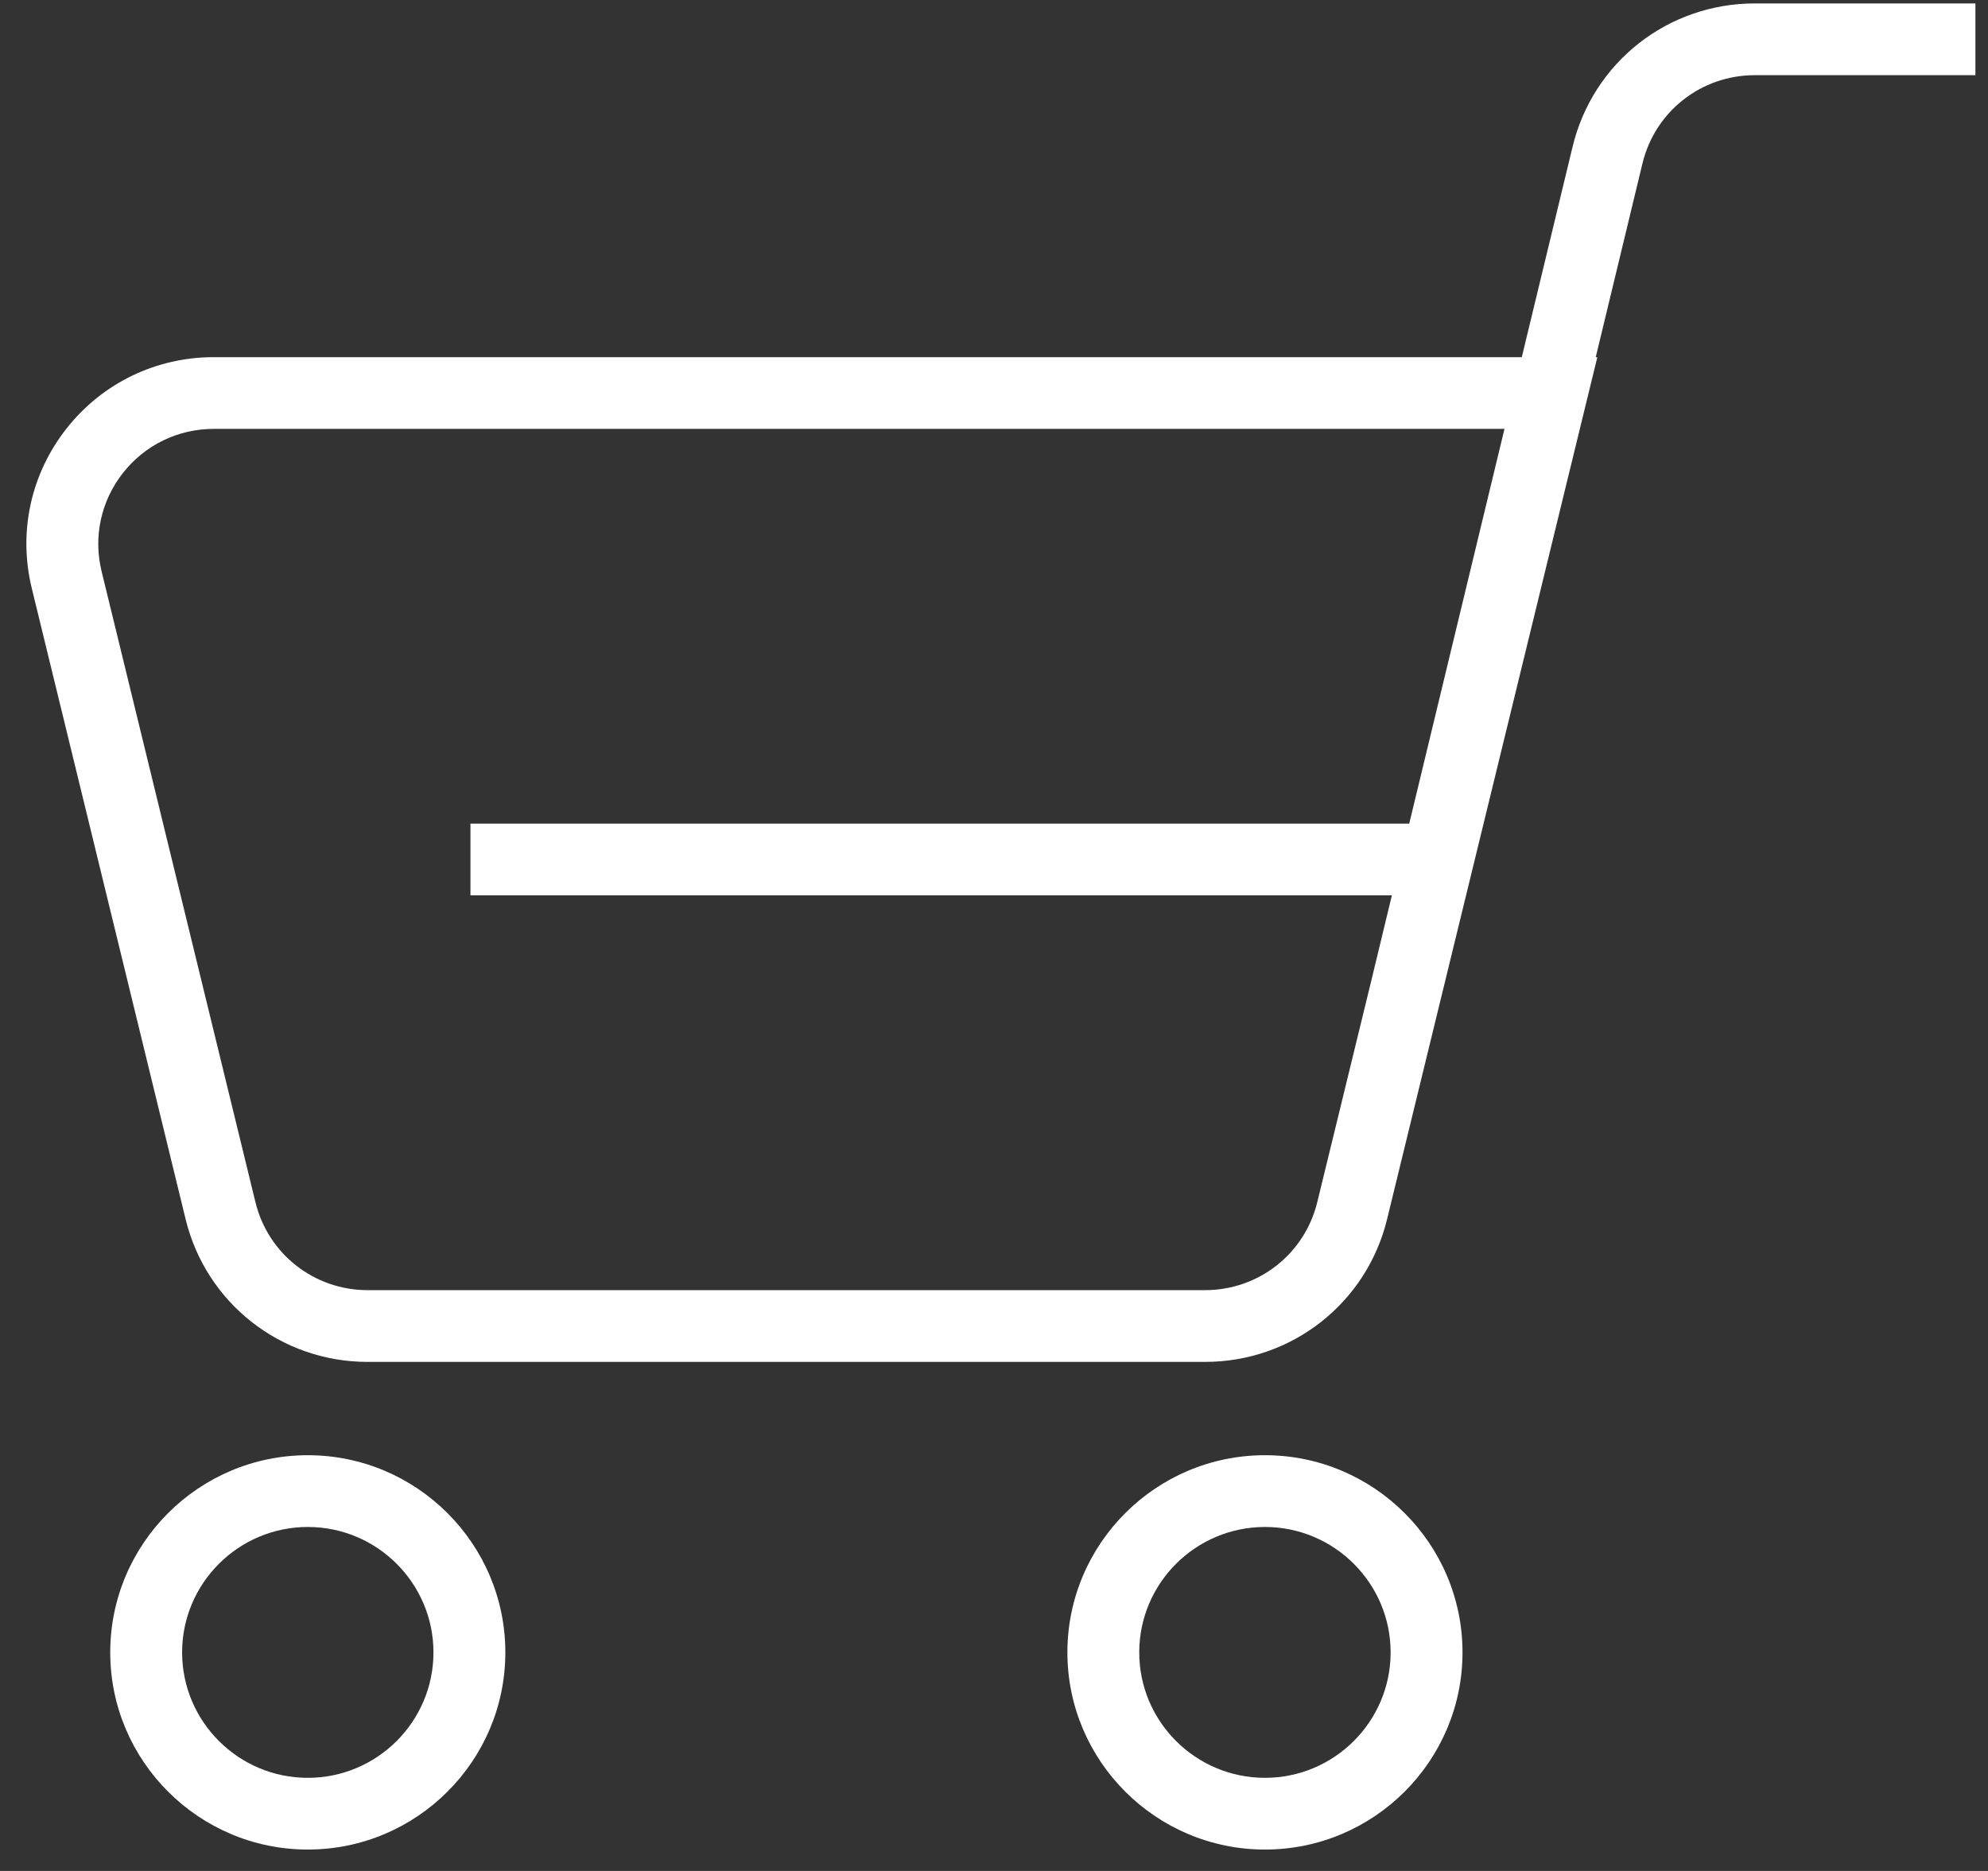
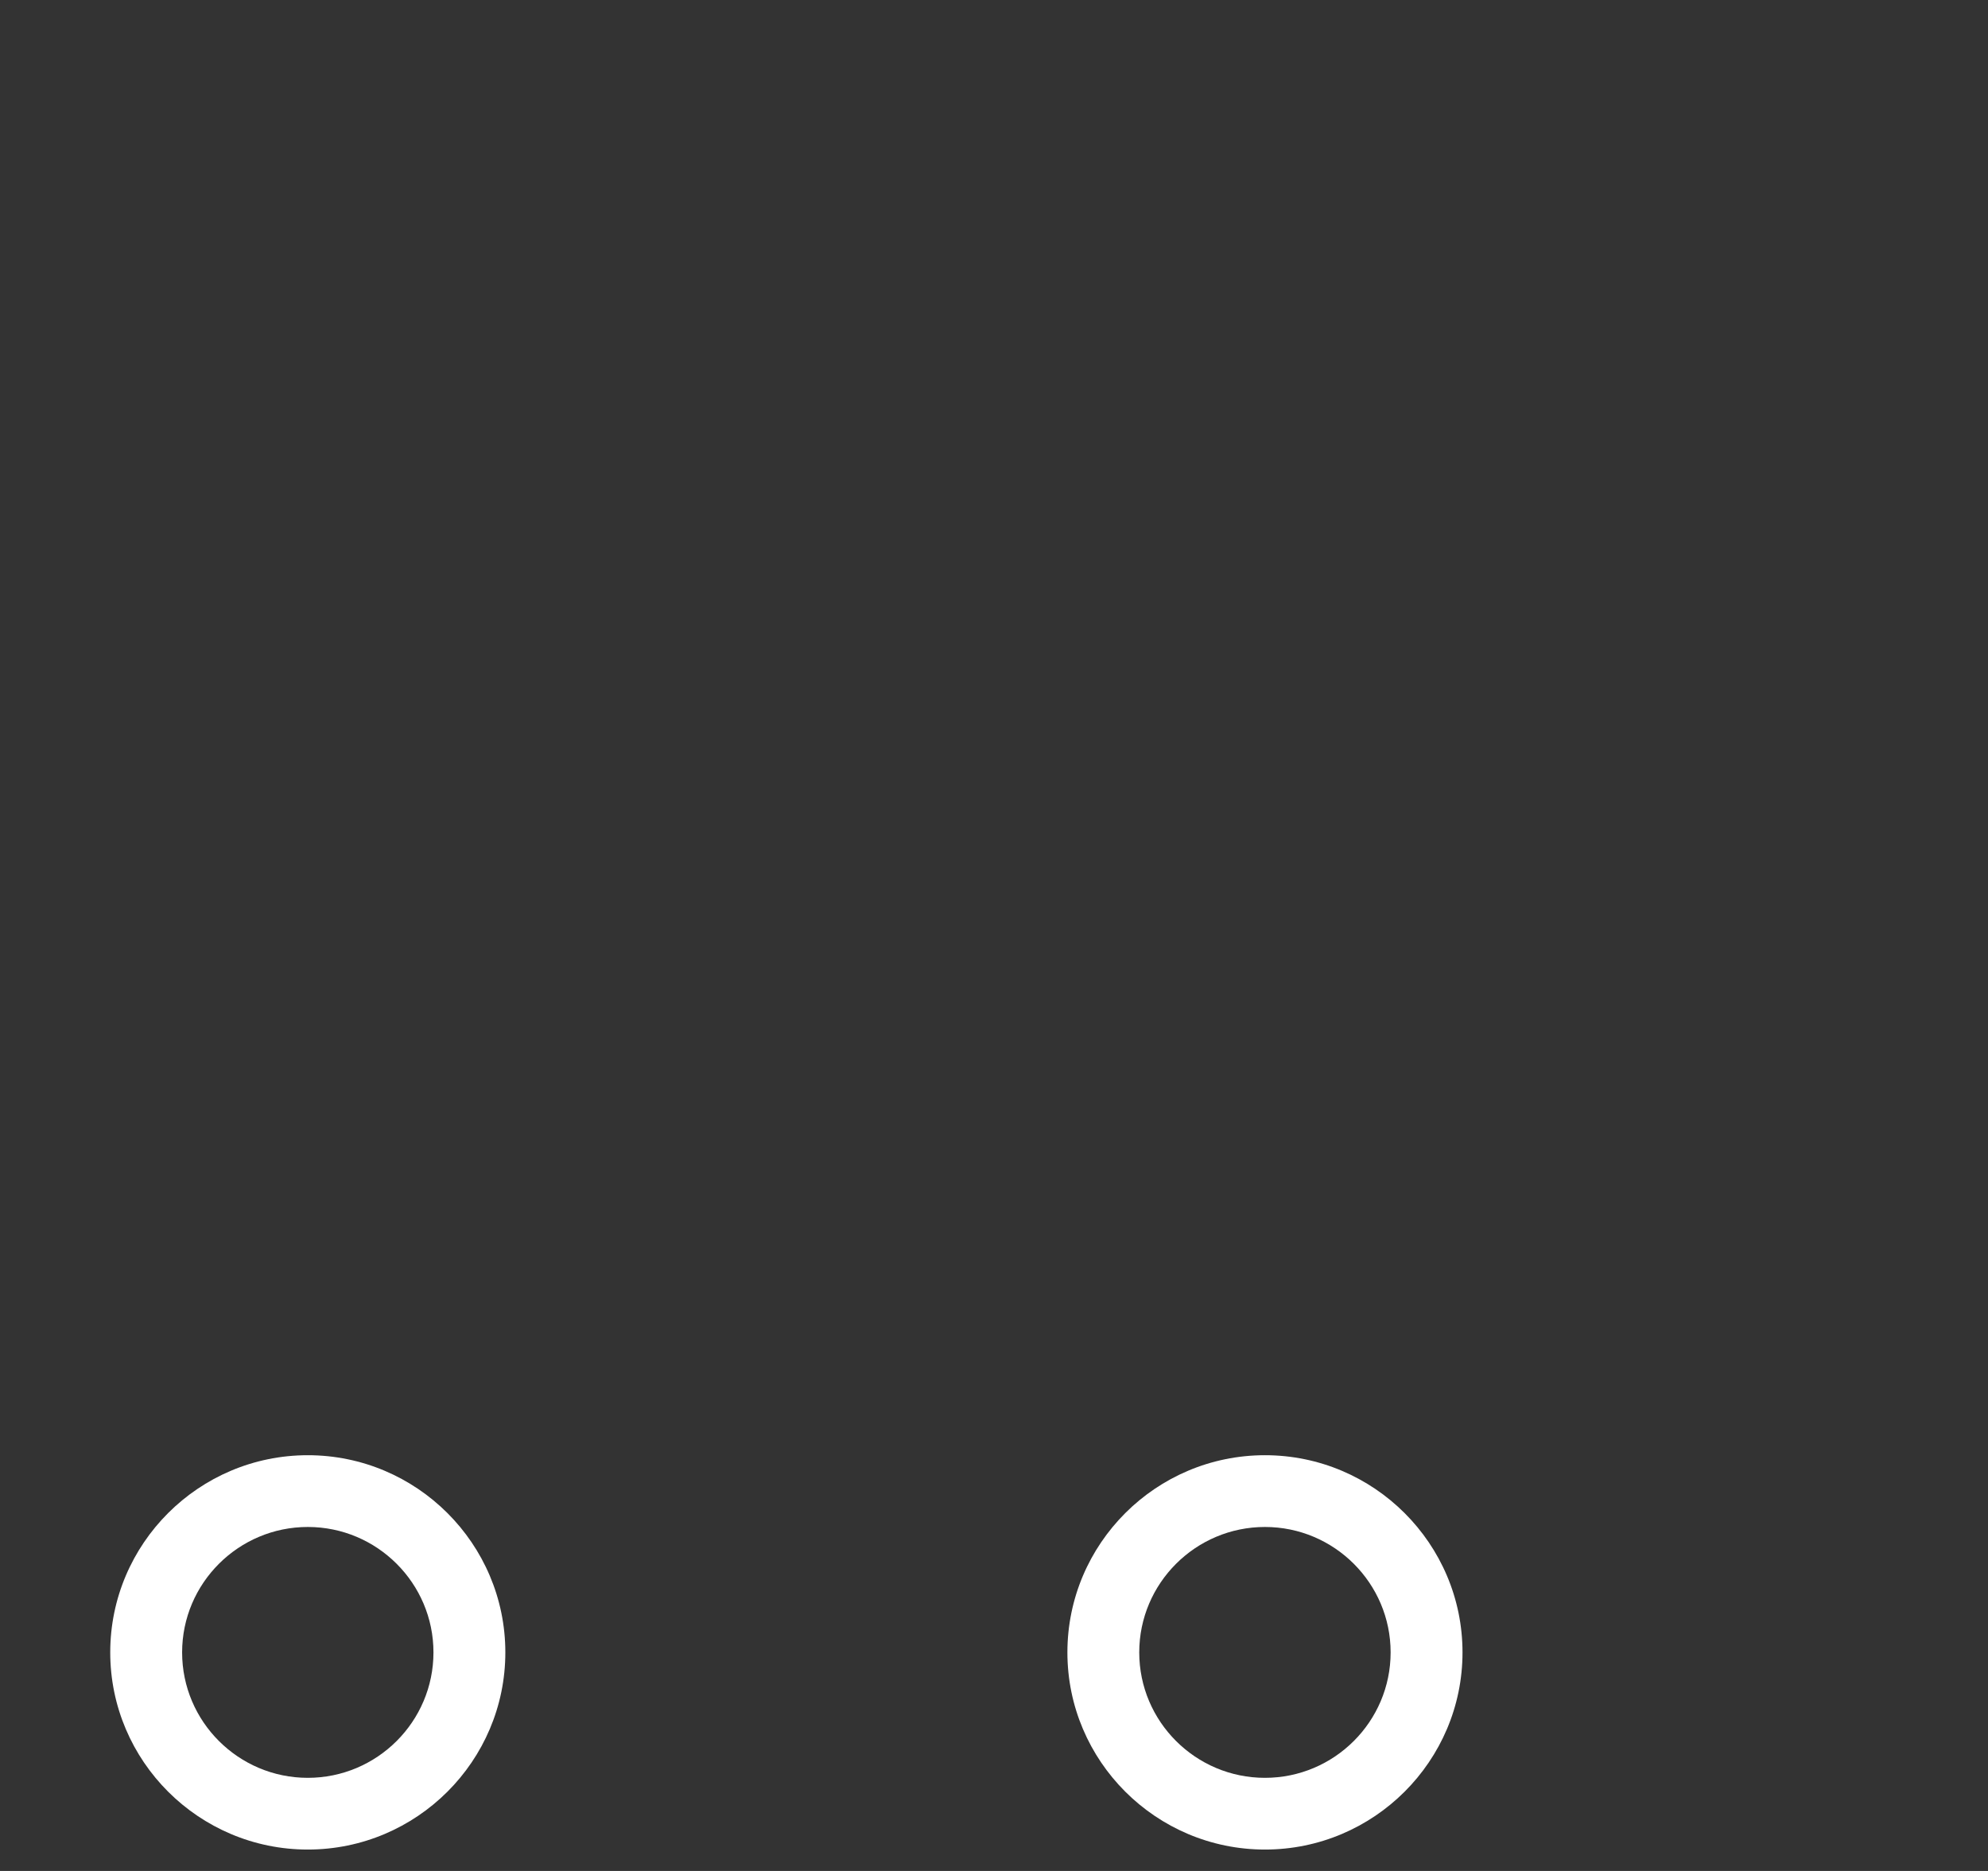
<svg xmlns="http://www.w3.org/2000/svg" width="51" height="48" viewBox="0 0 51 48" fill="none">
  <rect x="0" y="0" width="51" height="48" fill="#333333" stroke="none" />
-   <path d="M45.015 0.088C42.786 0.088 40.866 1.599 40.344 3.761L39.04 9.163H5.483C3.999 9.163 2.622 9.831 1.706 10.995C0.789 12.16 0.464 13.653 0.815 15.092L4.762 31.279C5.287 33.434 7.207 34.94 9.43 34.94H30.916C33.139 34.94 35.059 33.434 35.584 31.279L40.978 9.163H40.937L42.136 4.192C42.458 2.86 43.642 1.929 45.015 1.929H50.677V0.089H45.015V0.088ZM33.793 30.842C33.469 32.171 32.286 33.099 30.916 33.099H9.43C8.06 33.099 6.877 32.171 6.553 30.842L2.606 14.657C2.39 13.77 2.59 12.85 3.156 12.132C3.721 11.414 4.57 11.003 5.484 11.003H38.596L36.152 21.131H12.069V22.971H35.707L35.168 25.205L33.793 30.843V30.842Z" fill="white" />
  <path d="M32.451 37.334C29.656 37.334 27.383 39.604 27.383 42.393C27.383 45.181 29.657 47.451 32.451 47.451C35.245 47.451 37.519 45.181 37.519 42.393C37.519 39.604 35.245 37.334 32.451 37.334ZM32.451 45.611C30.672 45.611 29.226 44.167 29.226 42.393C29.226 40.619 30.673 39.175 32.451 39.175C34.228 39.175 35.675 40.619 35.675 42.393C35.675 44.167 34.228 45.611 32.451 45.611Z" fill="white" />
  <path d="M7.896 37.334C5.101 37.334 2.828 39.604 2.828 42.393C2.828 45.181 5.102 47.451 7.896 47.451C10.69 47.451 12.964 45.181 12.964 42.393C12.964 39.604 10.69 37.334 7.896 37.334ZM7.896 45.611C6.118 45.611 4.672 44.167 4.672 42.393C4.672 40.619 6.119 39.175 7.896 39.175C9.674 39.175 11.12 40.619 11.12 42.393C11.12 44.167 9.674 45.611 7.896 45.611Z" fill="white" />
</svg>